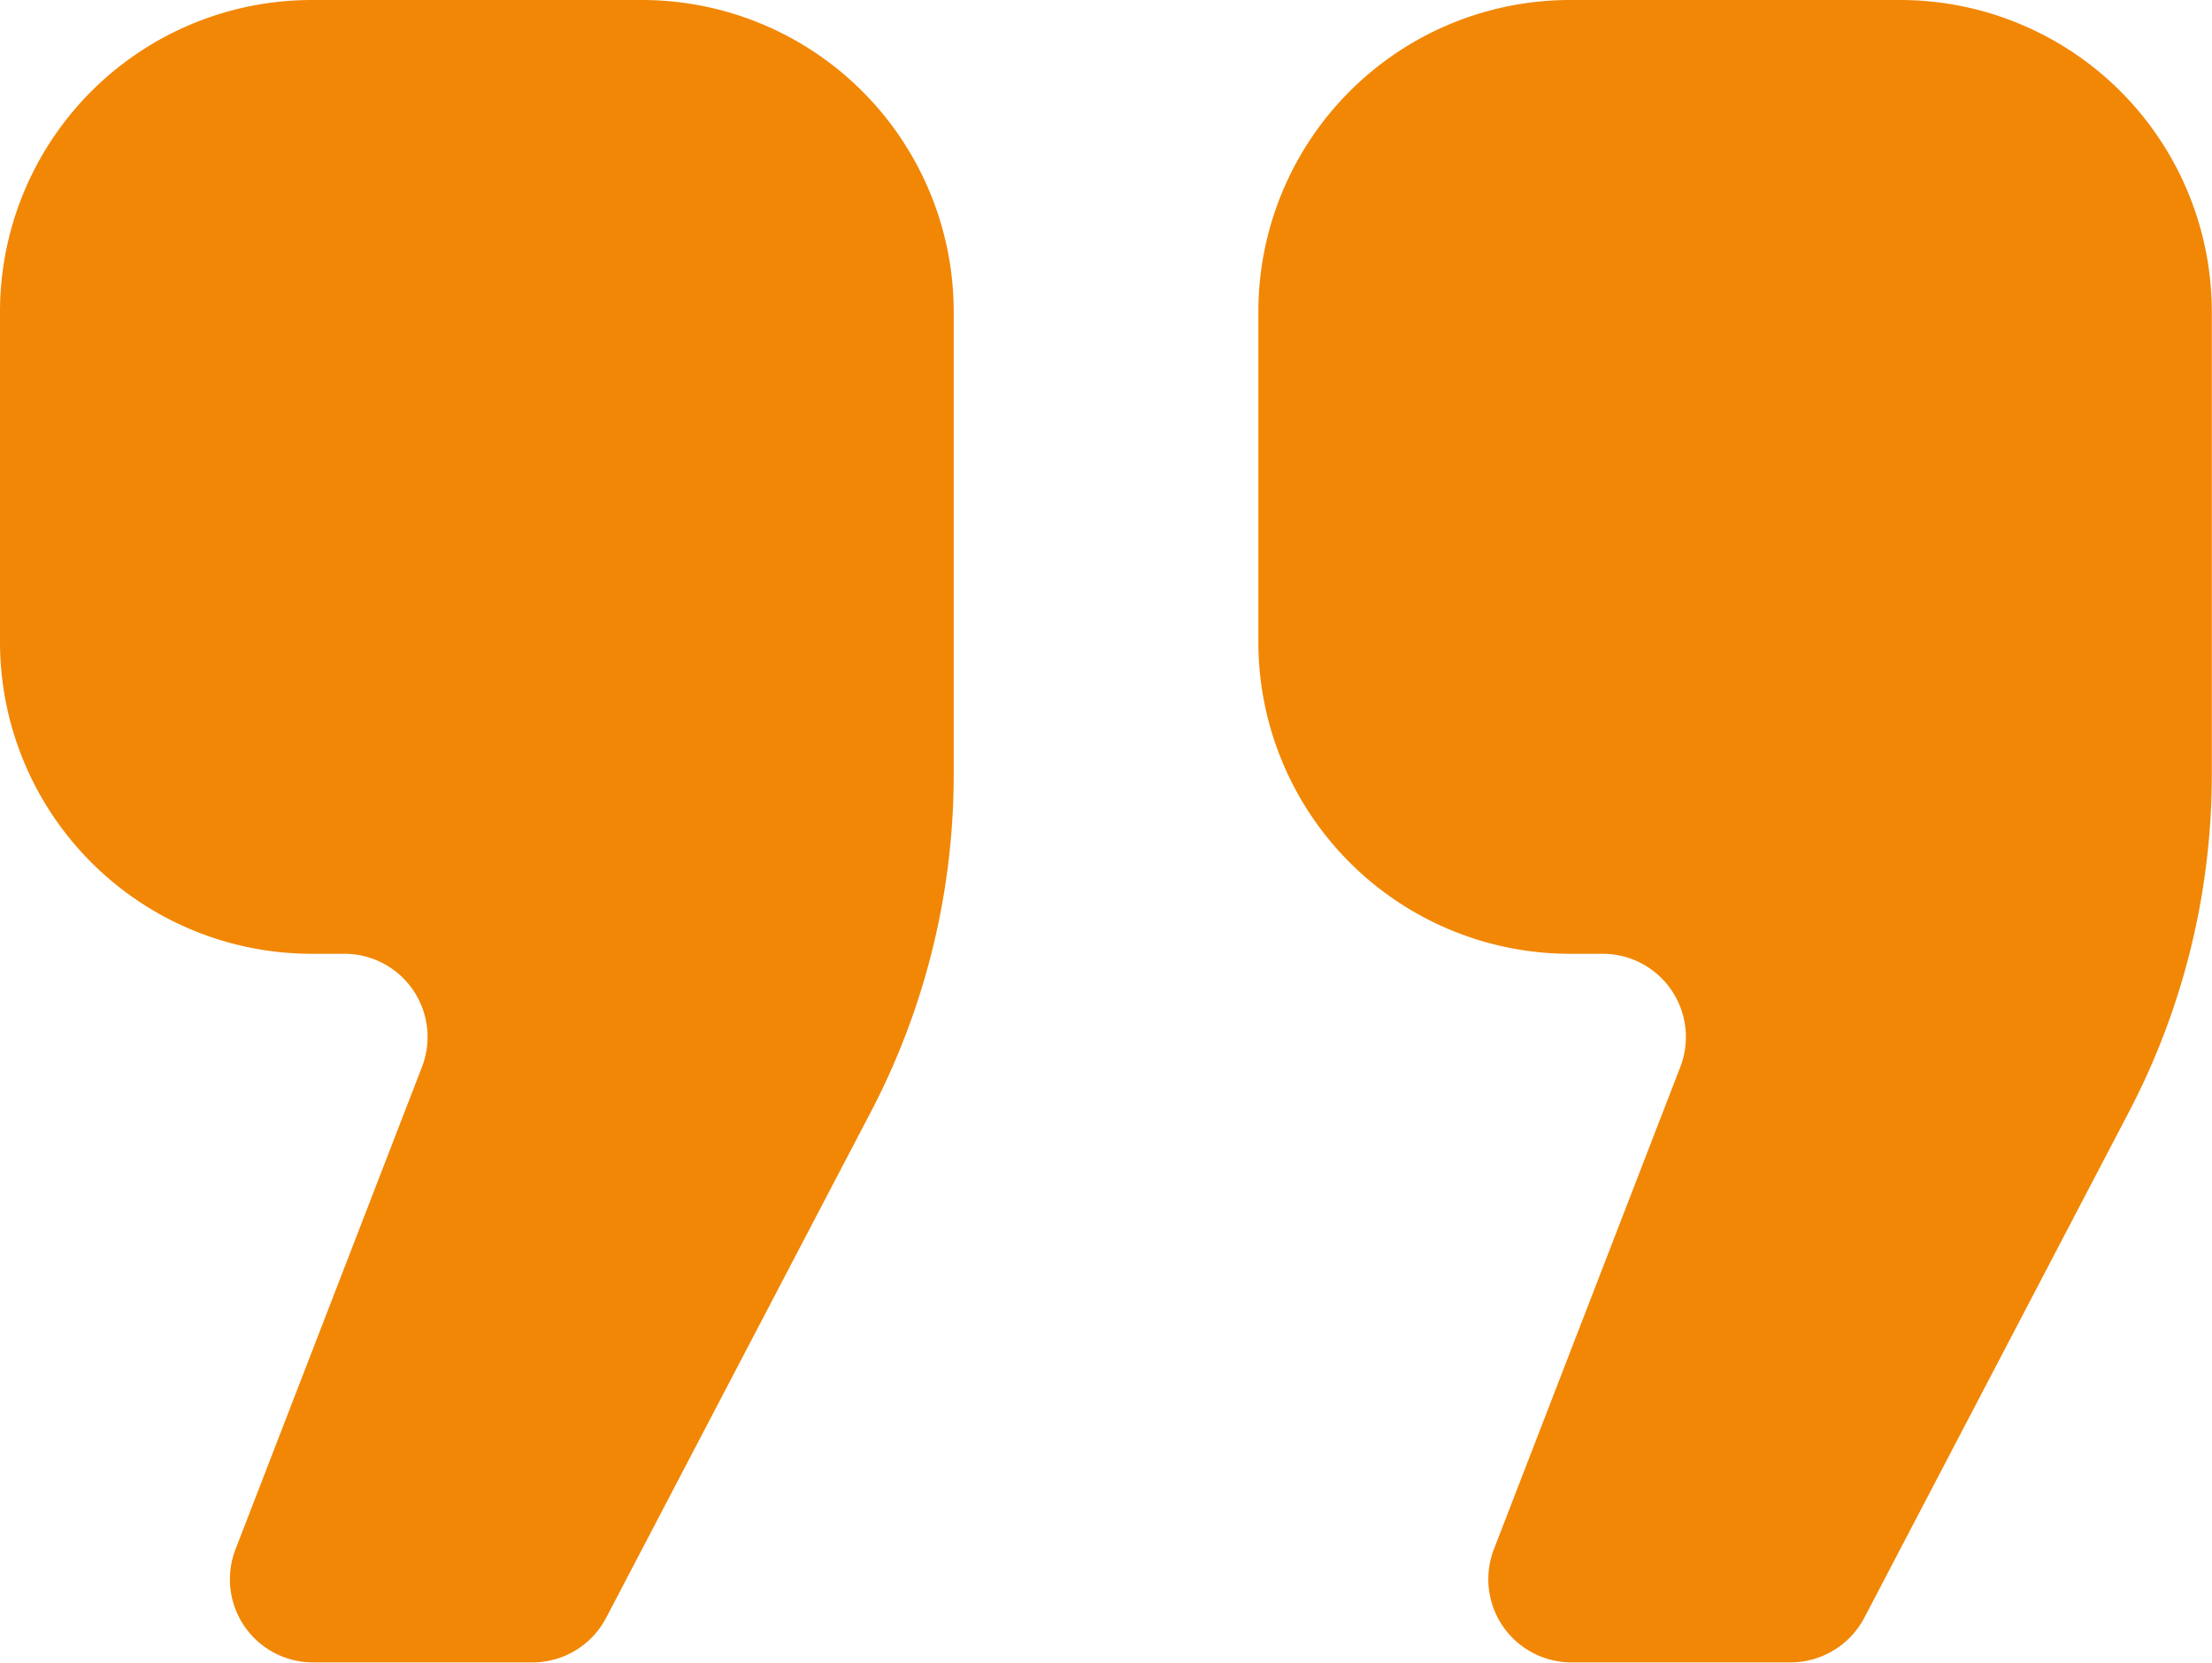
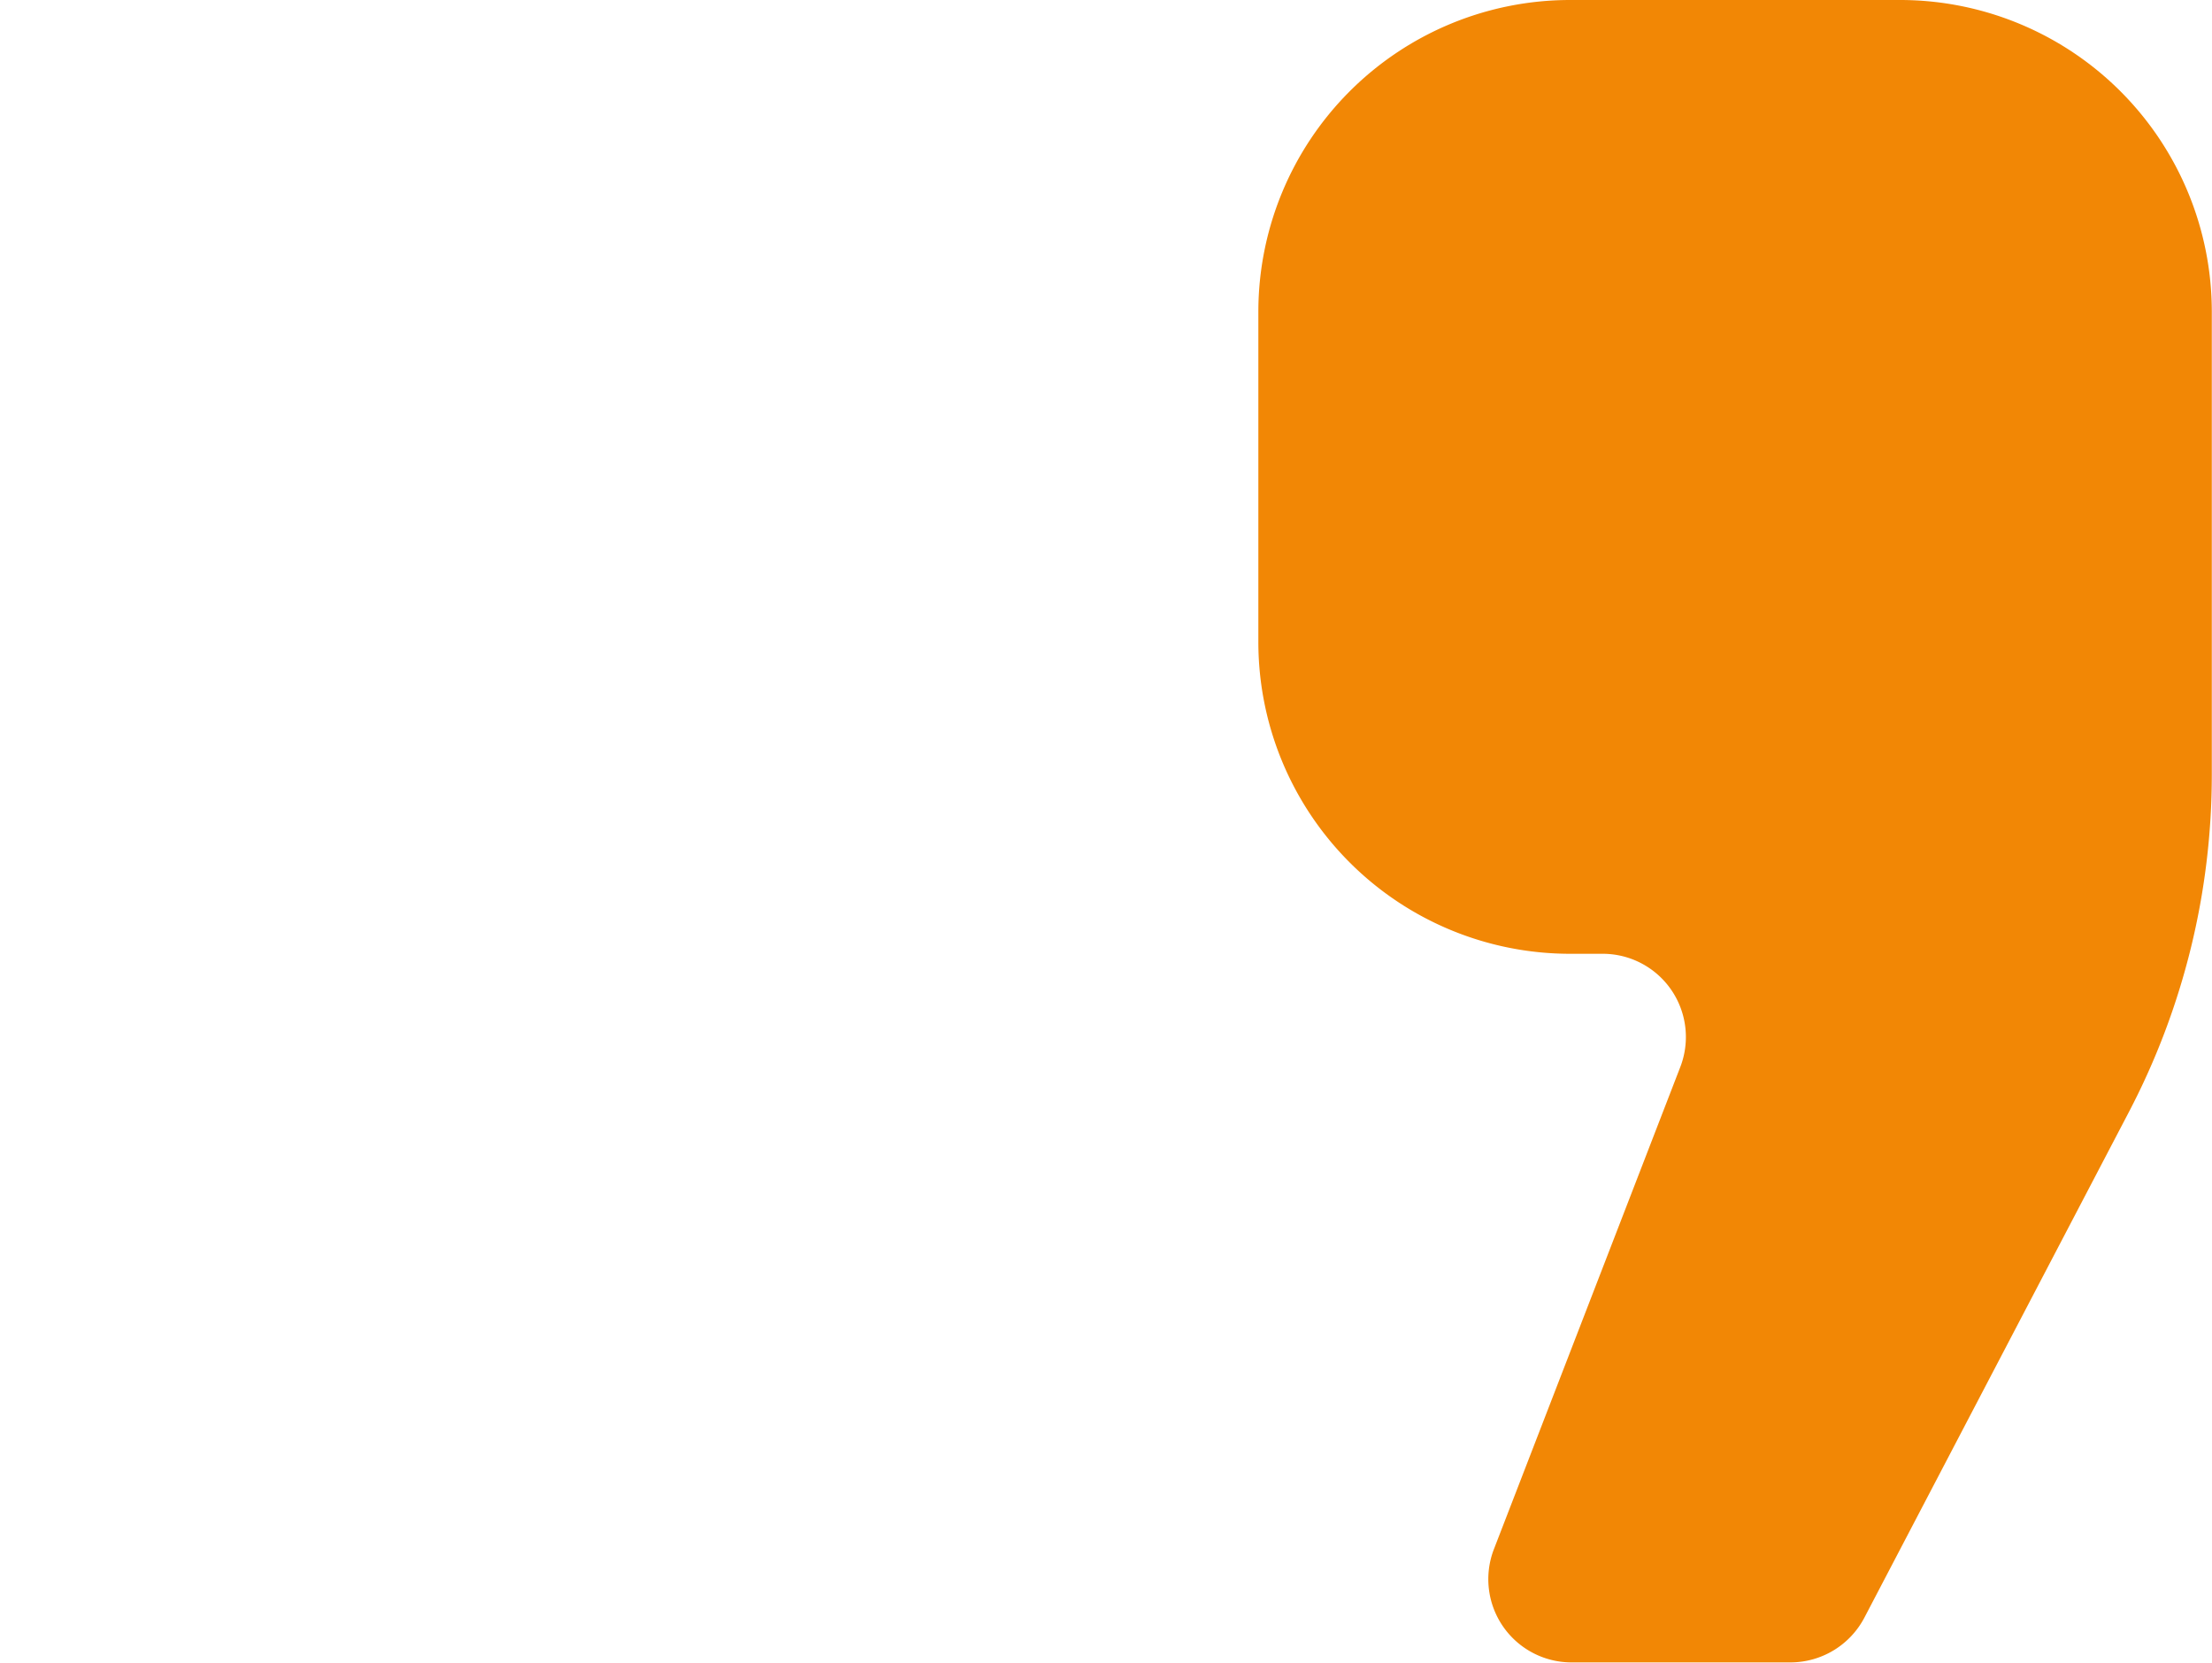
<svg xmlns="http://www.w3.org/2000/svg" width="34.403" height="25.854" viewBox="0 0 34.403 25.854">
  <g id="引用符のフリーアイコン" transform="translate(0 -63.619)">
-     <path id="パス_5852" data-name="パス 5852" d="M9.983,63.619H4.849A4.849,4.849,0,0,0,0,68.468V73.6a4.849,4.849,0,0,0,4.849,4.849h.508a1.293,1.293,0,0,1,1.206,1.759l-2.9,7.5a1.292,1.292,0,0,0,1.206,1.759H8.282a1.292,1.292,0,0,0,1.145-.693l4.116-7.864a11.313,11.313,0,0,0,1.29-5.246v-7.2A4.85,4.85,0,0,0,9.983,63.619Z" transform="translate(0 0)" fill="#f28705" />
    <path id="パス_5853" data-name="パス 5853" d="M301.253,63.619h-5.134a4.849,4.849,0,0,0-4.849,4.849V73.6a4.849,4.849,0,0,0,4.849,4.849h.507a1.294,1.294,0,0,1,1.207,1.759l-2.9,7.5a1.294,1.294,0,0,0,1.207,1.759h3.408a1.3,1.3,0,0,0,1.146-.693l4.115-7.864a11.314,11.314,0,0,0,1.29-5.246v-7.2A4.849,4.849,0,0,0,301.253,63.619Z" transform="translate(-271.699 0)" fill="#f28705" />
  </g>
</svg>